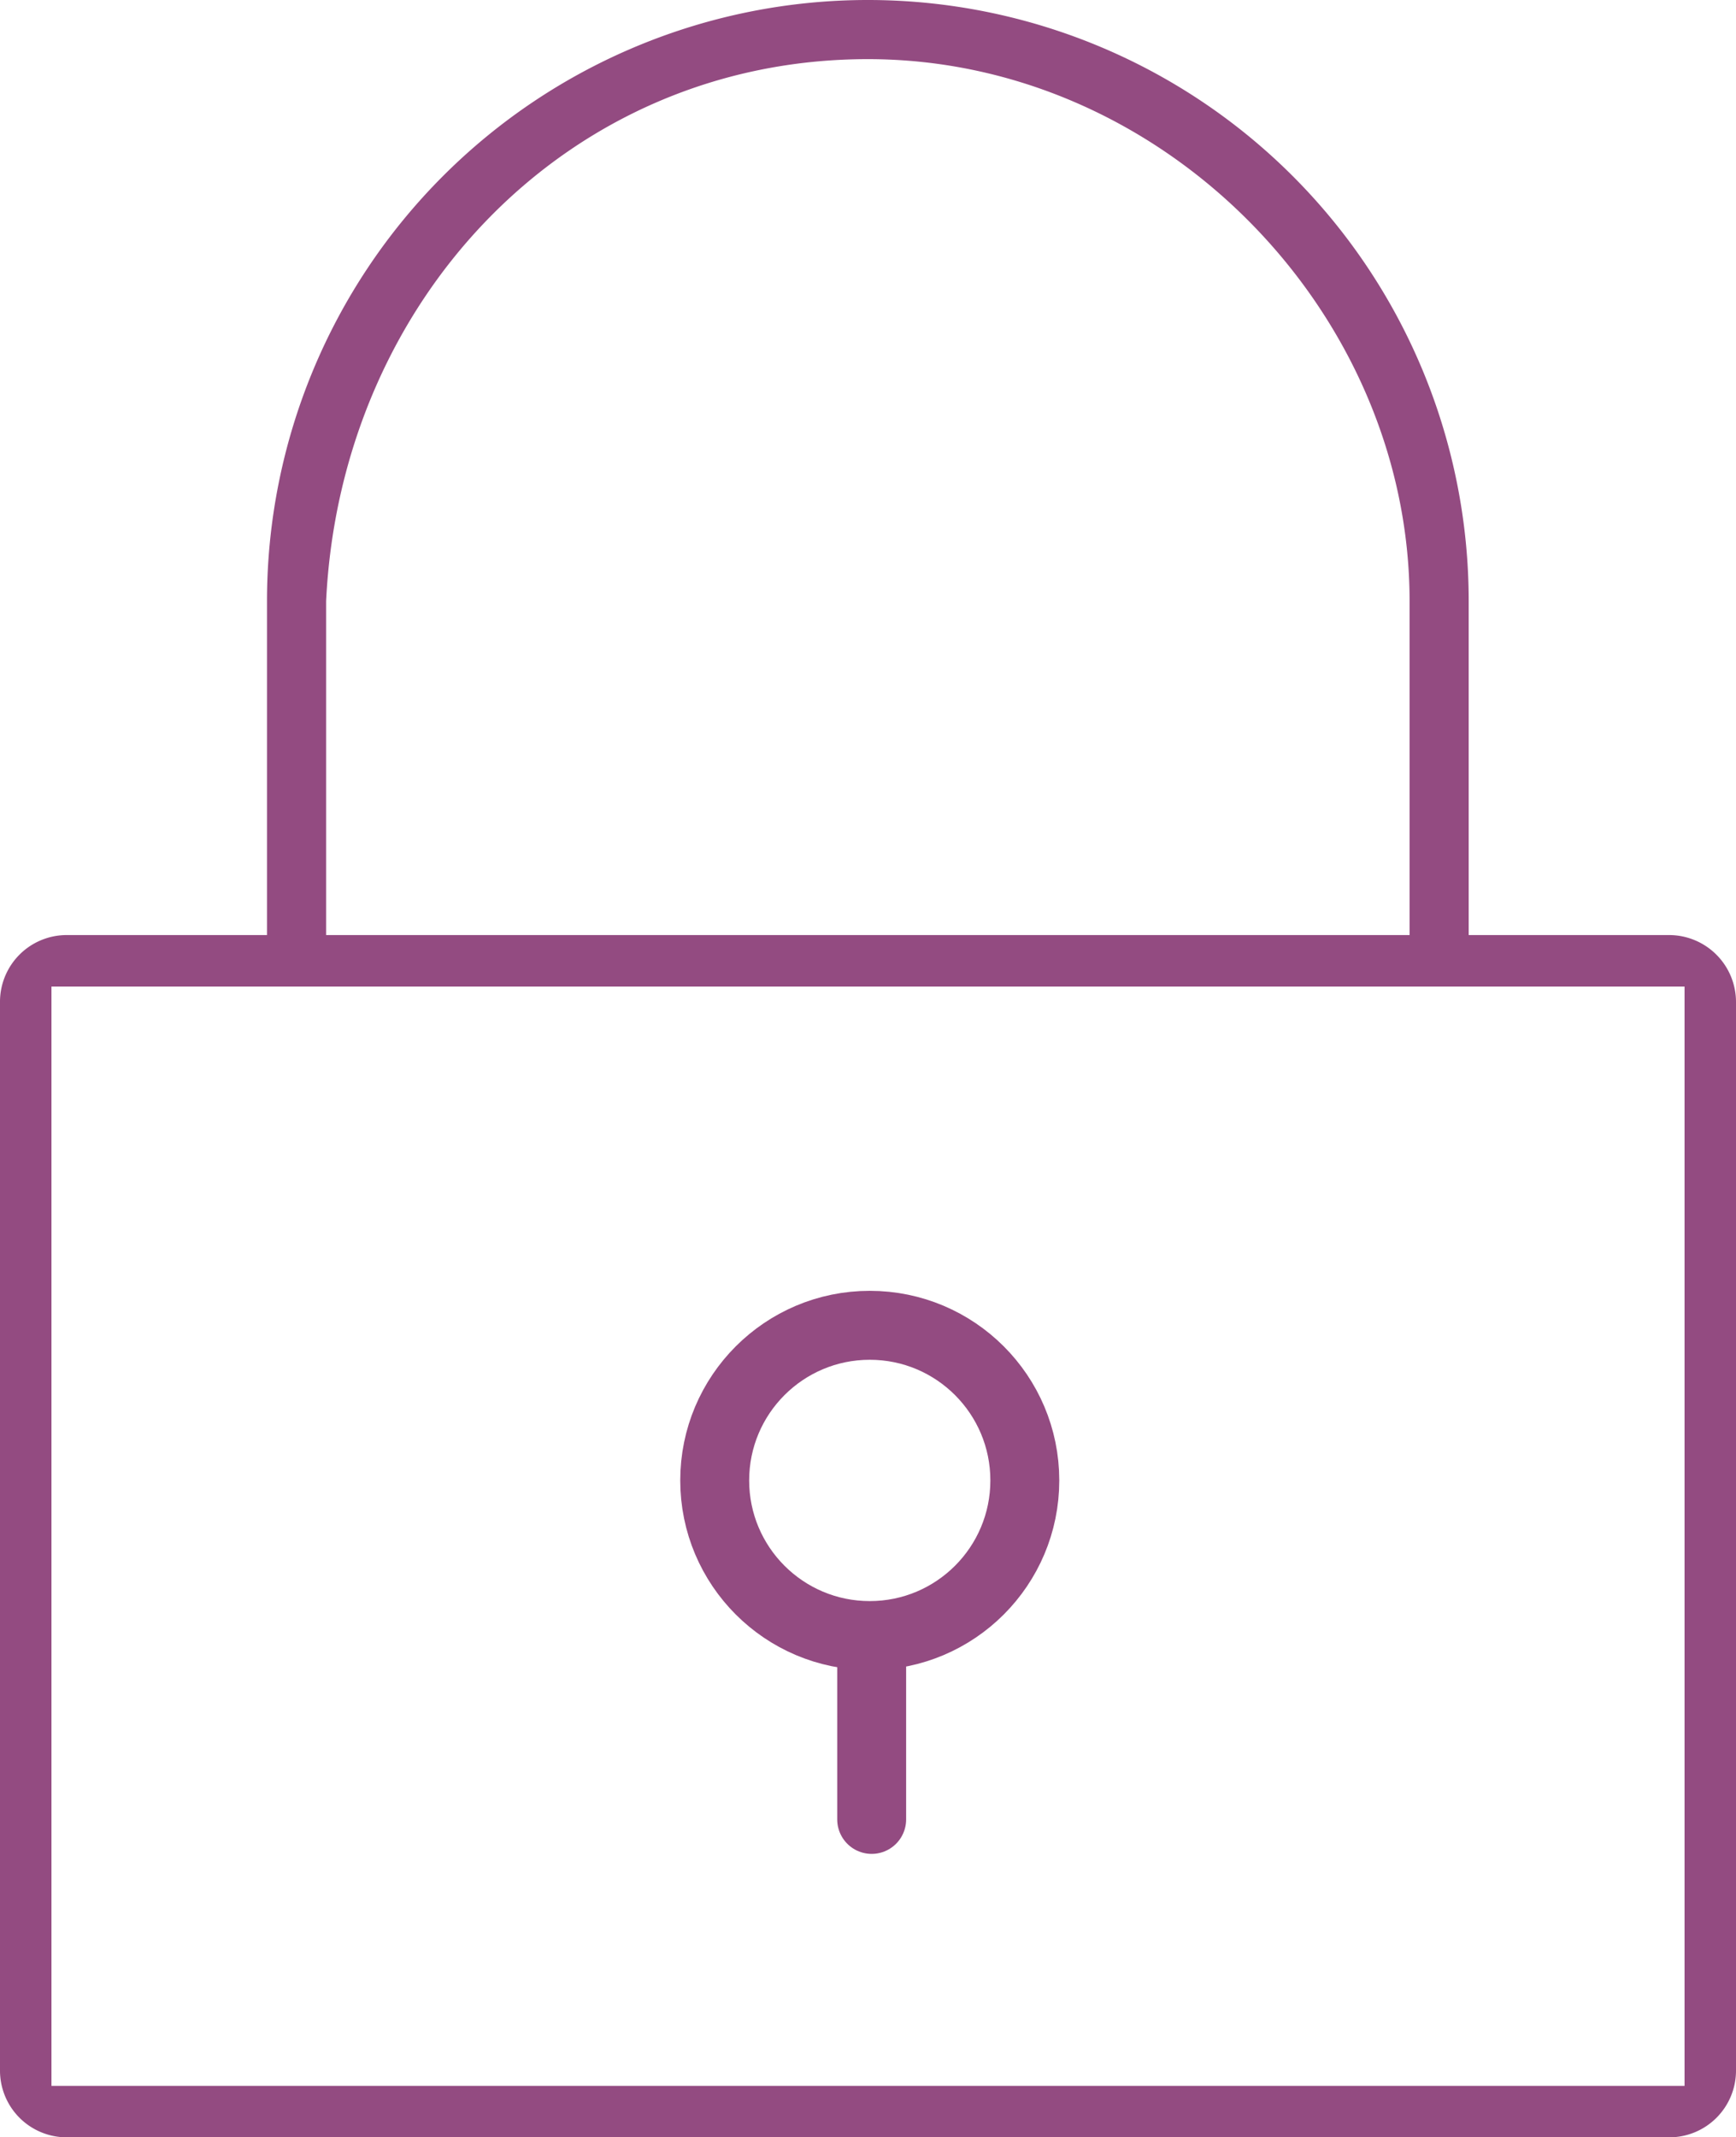
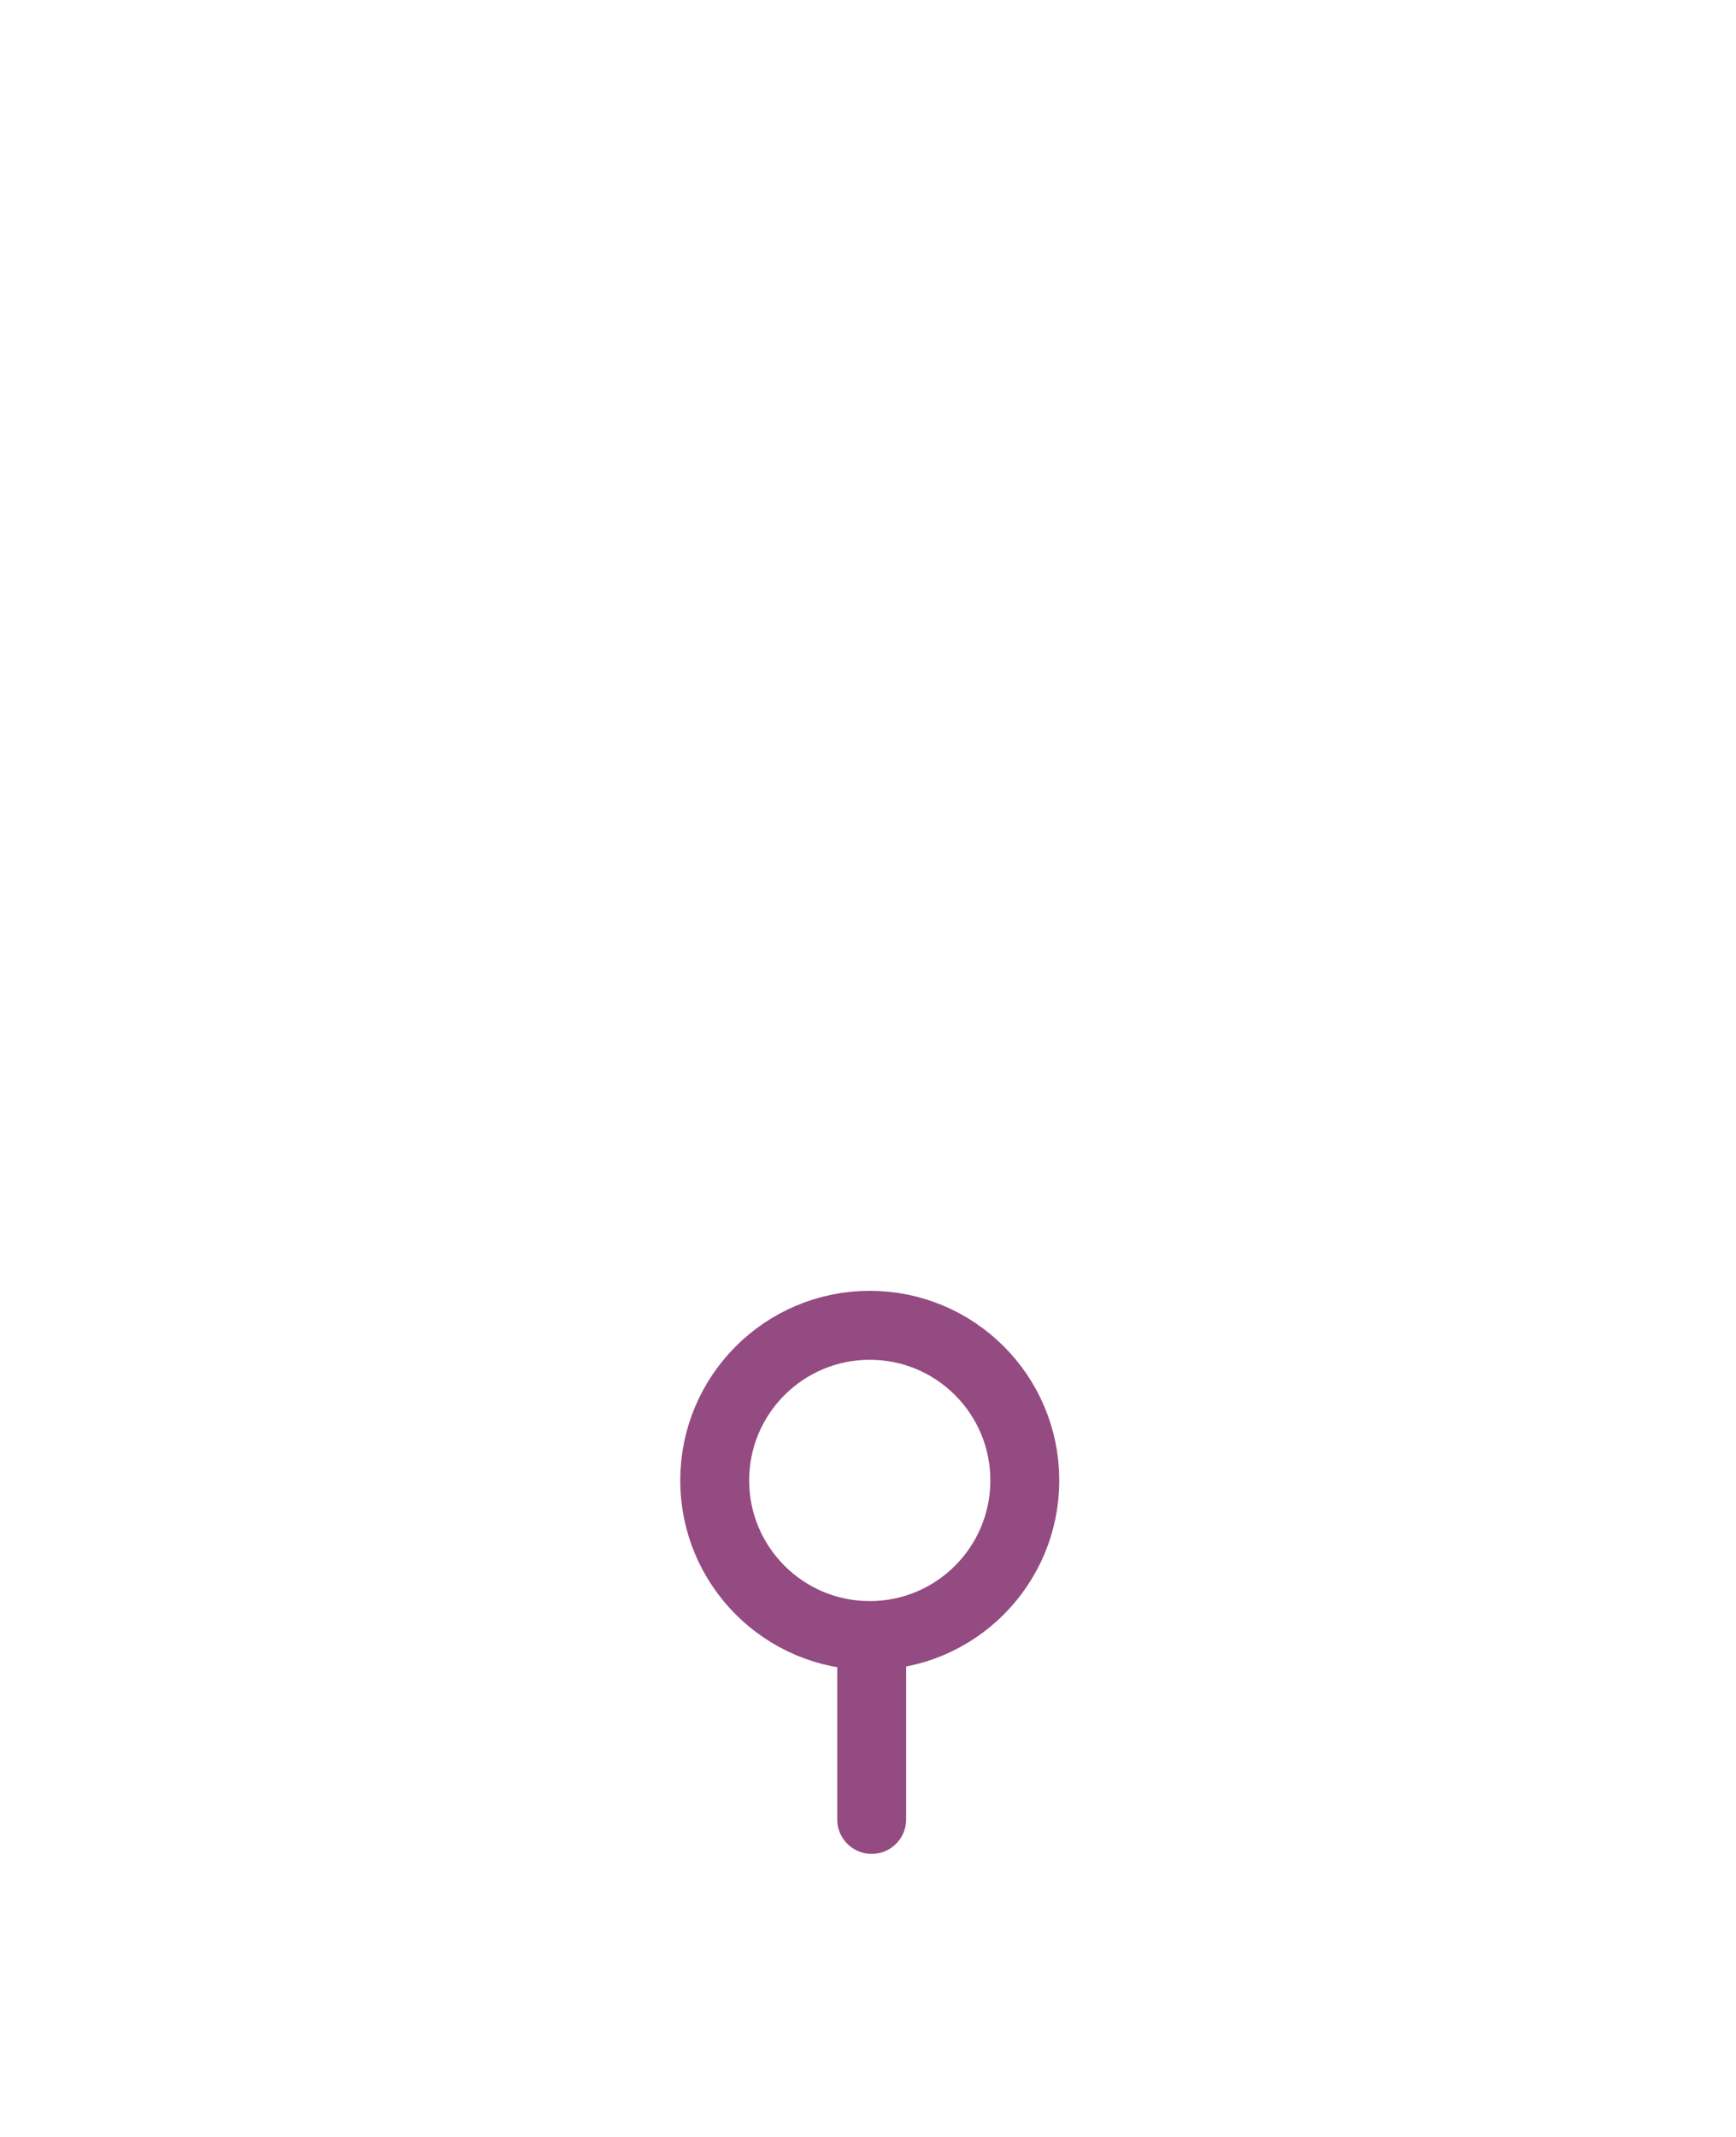
<svg xmlns="http://www.w3.org/2000/svg" viewBox="0 0 226.72 279">
  <defs>
    <style>.cls-1{fill:#934b81;}.cls-2,.cls-3{fill:none;stroke:#934b81;stroke-miterlimit:10;stroke-width:9px;}.cls-3{stroke-linecap:round;}</style>
  </defs>
  <title>top_merit-04</title>
  <g id="レイヤー_2" data-name="レイヤー 2">
    <g id="レイヤー_1-2" data-name="レイヤー 1">
      <g id="レイヤー_2-2" data-name="レイヤー 2">
        <g id="レイヤー_1-2-2" data-name="レイヤー 1-2">
-           <path class="cls-1" d="M218,122.06H191.81V78.47a78.47,78.47,0,0,0-156.94,0v43.59H8.72A8.71,8.71,0,0,0,0,130.78H0v139.5A8.71,8.71,0,0,0,8.7,279H218a8.71,8.71,0,0,0,8.72-8.72h0V130.78A8.74,8.74,0,0,0,218,122.06ZM42.59,78.47C44.48,39.15,74.11,7.72,113.34,7.72c38.69,0,70.75,33.15,70.75,70.75v43.59H42.59ZM220,272.28H6.72V128.78H220Z" />
          <circle class="cls-2" cx="113.59" cy="193.25" r="20.25" />
          <line class="cls-3" x1="113.84" y1="237.5" x2="113.84" y2="214" />
        </g>
      </g>
    </g>
  </g>
</svg>